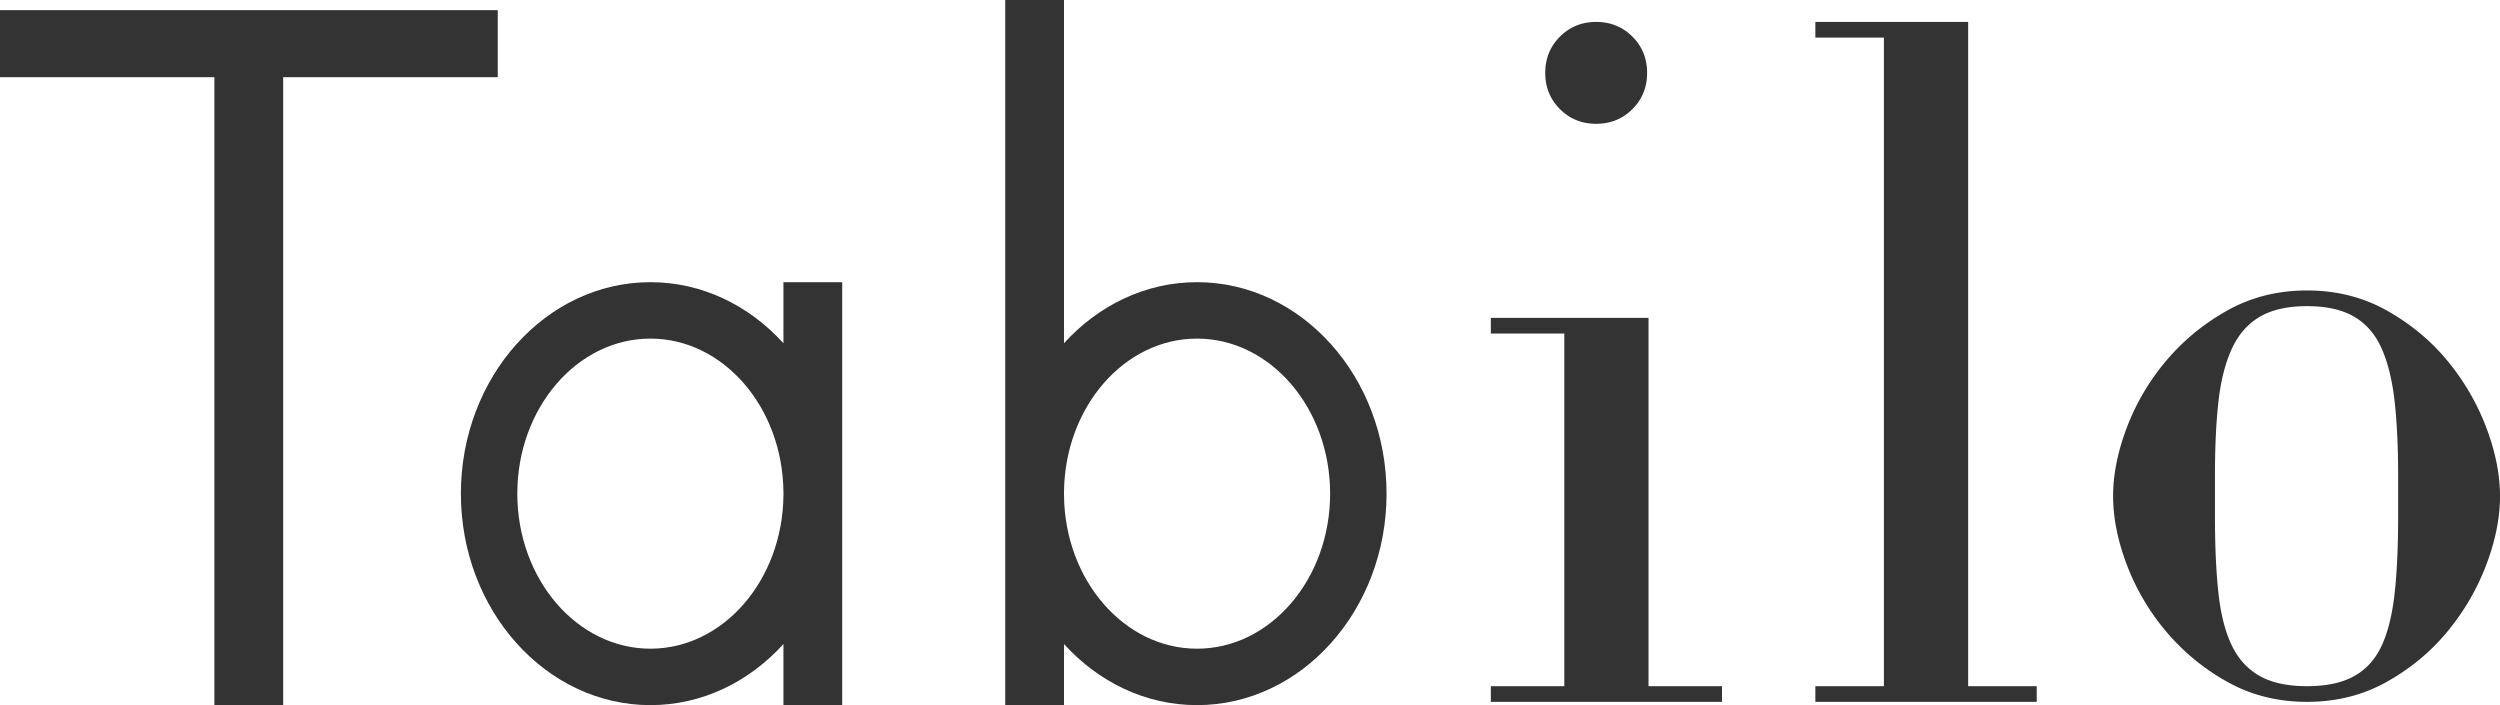
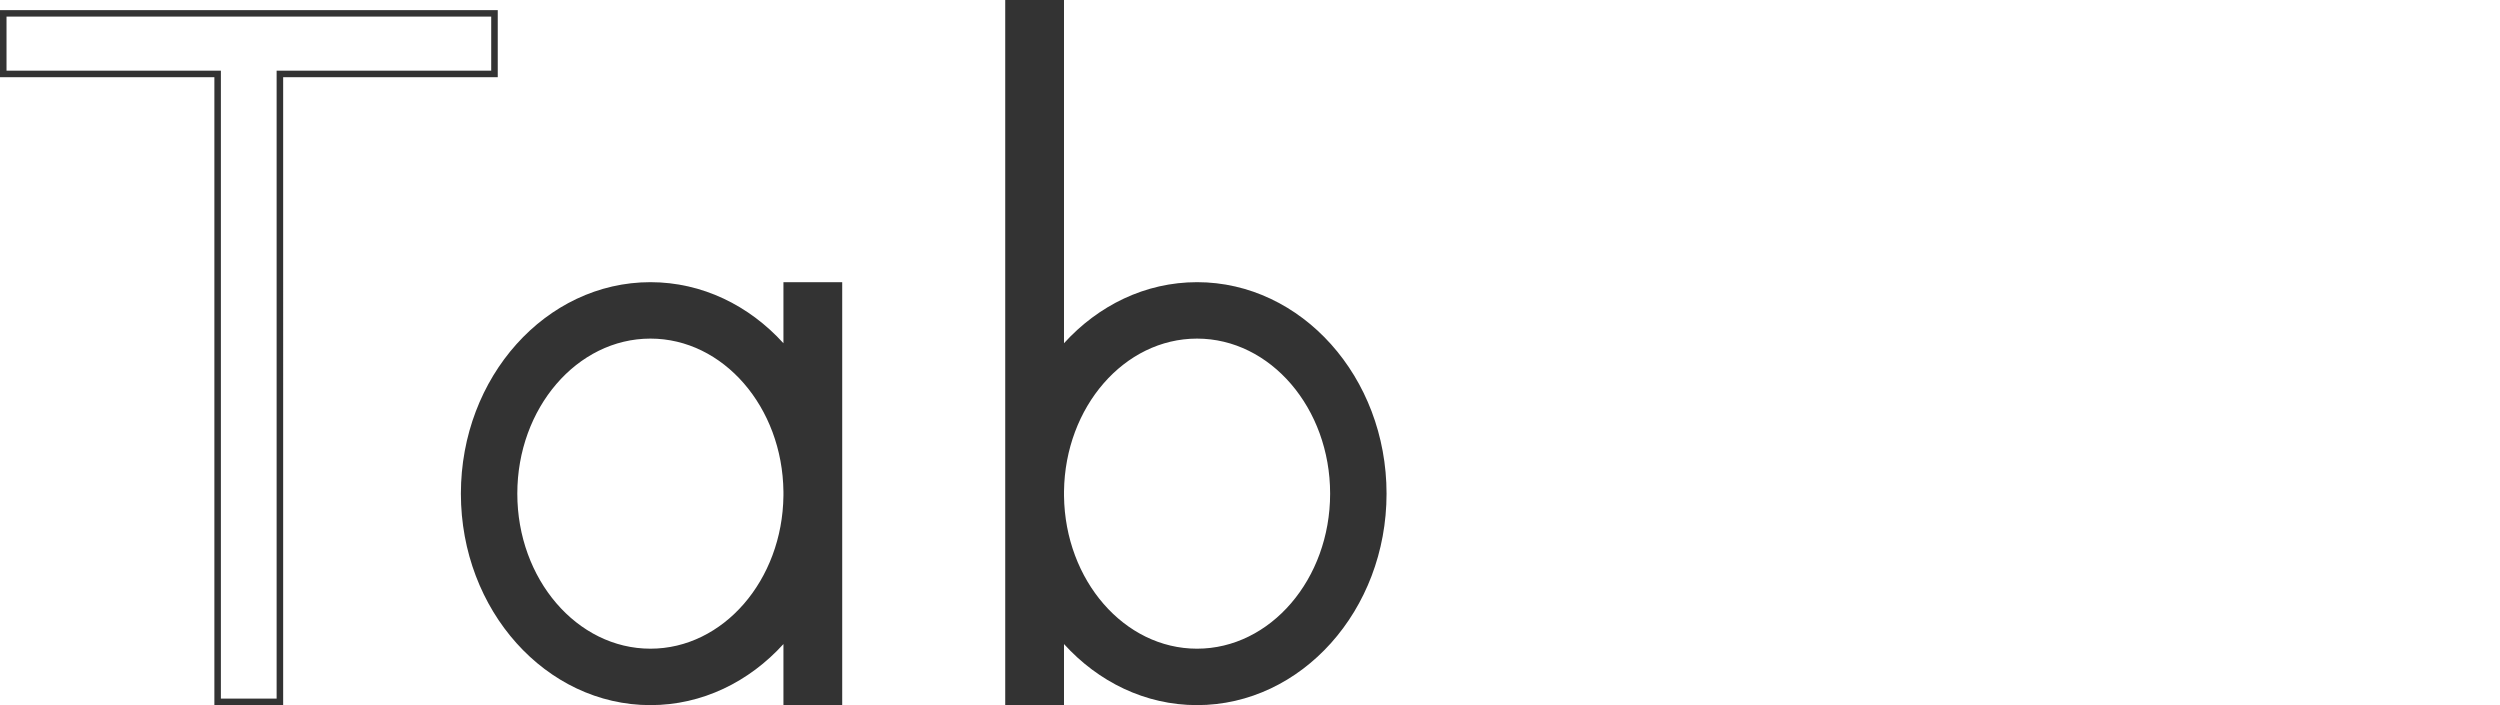
<svg xmlns="http://www.w3.org/2000/svg" width="200" height="56.41">
  <g fill="#333">
-     <path d="M130.593 8.729c-.783.784-1.751 1.175-2.899 1.175-1.149 0-2.115-.392-2.898-1.175-.784-.784-1.176-1.75-1.176-2.9 0-1.148.392-2.115 1.176-2.898.783-.784 1.749-1.176 2.898-1.176 1.148 0 2.116.392 2.899 1.176.784.783 1.176 1.75 1.176 2.898 0 1.15-.392 2.116-1.176 2.9zm1.289 46.166h5.877v1.254h-18.493v-1.254h5.878v-28.21h-5.878v-1.254h12.616v29.464zm31.056 0v1.254h-17.709v-1.254h5.484V3.008h-5.484V1.754h12.223v53.141h5.486zm14.259-13.557c0 2.351.091 4.376.274 6.073.183 1.697.535 3.096 1.058 4.192.521 1.097 1.267 1.919 2.233 2.468s2.233.823 3.801.823 2.832-.274 3.8-.823c.966-.549 1.698-1.371 2.194-2.468s.835-2.495 1.019-4.192c.183-1.697.274-3.723.274-6.073v-3.369c0-2.194-.092-4.126-.274-5.799-.184-1.672-.522-3.082-1.019-4.231-.496-1.148-1.229-2.01-2.194-2.585-.968-.575-2.232-.862-3.8-.862s-2.834.288-3.801.862c-.967.576-1.712 1.438-2.233 2.585-.522 1.15-.875 2.56-1.058 4.231-.184 1.673-.274 3.604-.274 5.799v3.369zm.98 13.204a17.495 17.495 0 01-4.897-4.035 18.343 18.343 0 01-3.135-5.329c-.731-1.932-1.097-3.761-1.097-5.485 0-1.724.365-3.552 1.097-5.485a18.307 18.307 0 013.135-5.328c1.357-1.62 2.99-2.964 4.897-4.036 1.907-1.07 4.036-1.607 6.387-1.607s4.479.537 6.386 1.607c1.906 1.071 3.526 2.416 4.858 4.036a18.874 18.874 0 013.096 5.328c.73 1.934 1.097 3.762 1.097 5.485 0 1.725-.366 3.554-1.097 5.485-.732 1.934-1.764 3.71-3.096 5.329s-2.952 2.965-4.858 4.035c-1.907 1.07-4.035 1.606-6.386 1.606s-4.48-.535-6.387-1.606zM39.559 1.069H.261v4.848h17.15v50.232h4.981V5.917h17.167V1.069z" />
-     <path d="M17.671 55.887h4.459V5.655h17.167V1.33H.522v4.325h17.149v50.232zm4.982.523H17.15V6.178H0V.808h39.82v5.37H22.653V56.41zm62.468-17.106c.087-6.753 4.823-12.216 10.641-12.216 5.872 0 10.648 5.564 10.648 12.404 0 6.839-4.776 12.403-10.648 12.403-5.817 0-10.554-5.464-10.641-12.216v-.375zm10.64-16.73c-4.144 0-7.901 1.868-10.641 4.884V0h-4.702v56.41h4.702v-4.885c2.739 3.017 6.497 4.885 10.641 4.885 8.36 0 15.163-7.59 15.163-16.918 0-9.329-6.803-16.918-15.163-16.918zM62.675 39.656c-.077 6.763-4.817 12.239-10.641 12.239-5.872 0-10.649-5.564-10.649-12.403 0-6.84 4.777-12.404 10.649-12.404 5.824 0 10.564 5.476 10.641 12.24v.328zm0-17.082v4.884c-2.739-3.016-6.497-4.884-10.641-4.884-8.36 0-15.163 7.589-15.163 16.918 0 9.328 6.802 16.918 15.163 16.918 4.144 0 7.901-1.868 10.641-4.885v4.885h4.702V22.574h-4.702z" />
+     <path d="M17.671 55.887h4.459V5.655h17.167V1.33H.522v4.325h17.149v50.232zm4.982.523H17.15V6.178H0V.808h39.82v5.37H22.653zm62.468-17.106c.087-6.753 4.823-12.216 10.641-12.216 5.872 0 10.648 5.564 10.648 12.404 0 6.839-4.776 12.403-10.648 12.403-5.817 0-10.554-5.464-10.641-12.216v-.375zm10.64-16.73c-4.144 0-7.901 1.868-10.641 4.884V0h-4.702v56.41h4.702v-4.885c2.739 3.017 6.497 4.885 10.641 4.885 8.36 0 15.163-7.59 15.163-16.918 0-9.329-6.803-16.918-15.163-16.918zM62.675 39.656c-.077 6.763-4.817 12.239-10.641 12.239-5.872 0-10.649-5.564-10.649-12.403 0-6.84 4.777-12.404 10.649-12.404 5.824 0 10.564 5.476 10.641 12.24v.328zm0-17.082v4.884c-2.739-3.016-6.497-4.884-10.641-4.884-8.36 0-15.163 7.589-15.163 16.918 0 9.328 6.802 16.918 15.163 16.918 4.144 0 7.901-1.868 10.641-4.885v4.885h4.702V22.574h-4.702z" />
  </g>
</svg>